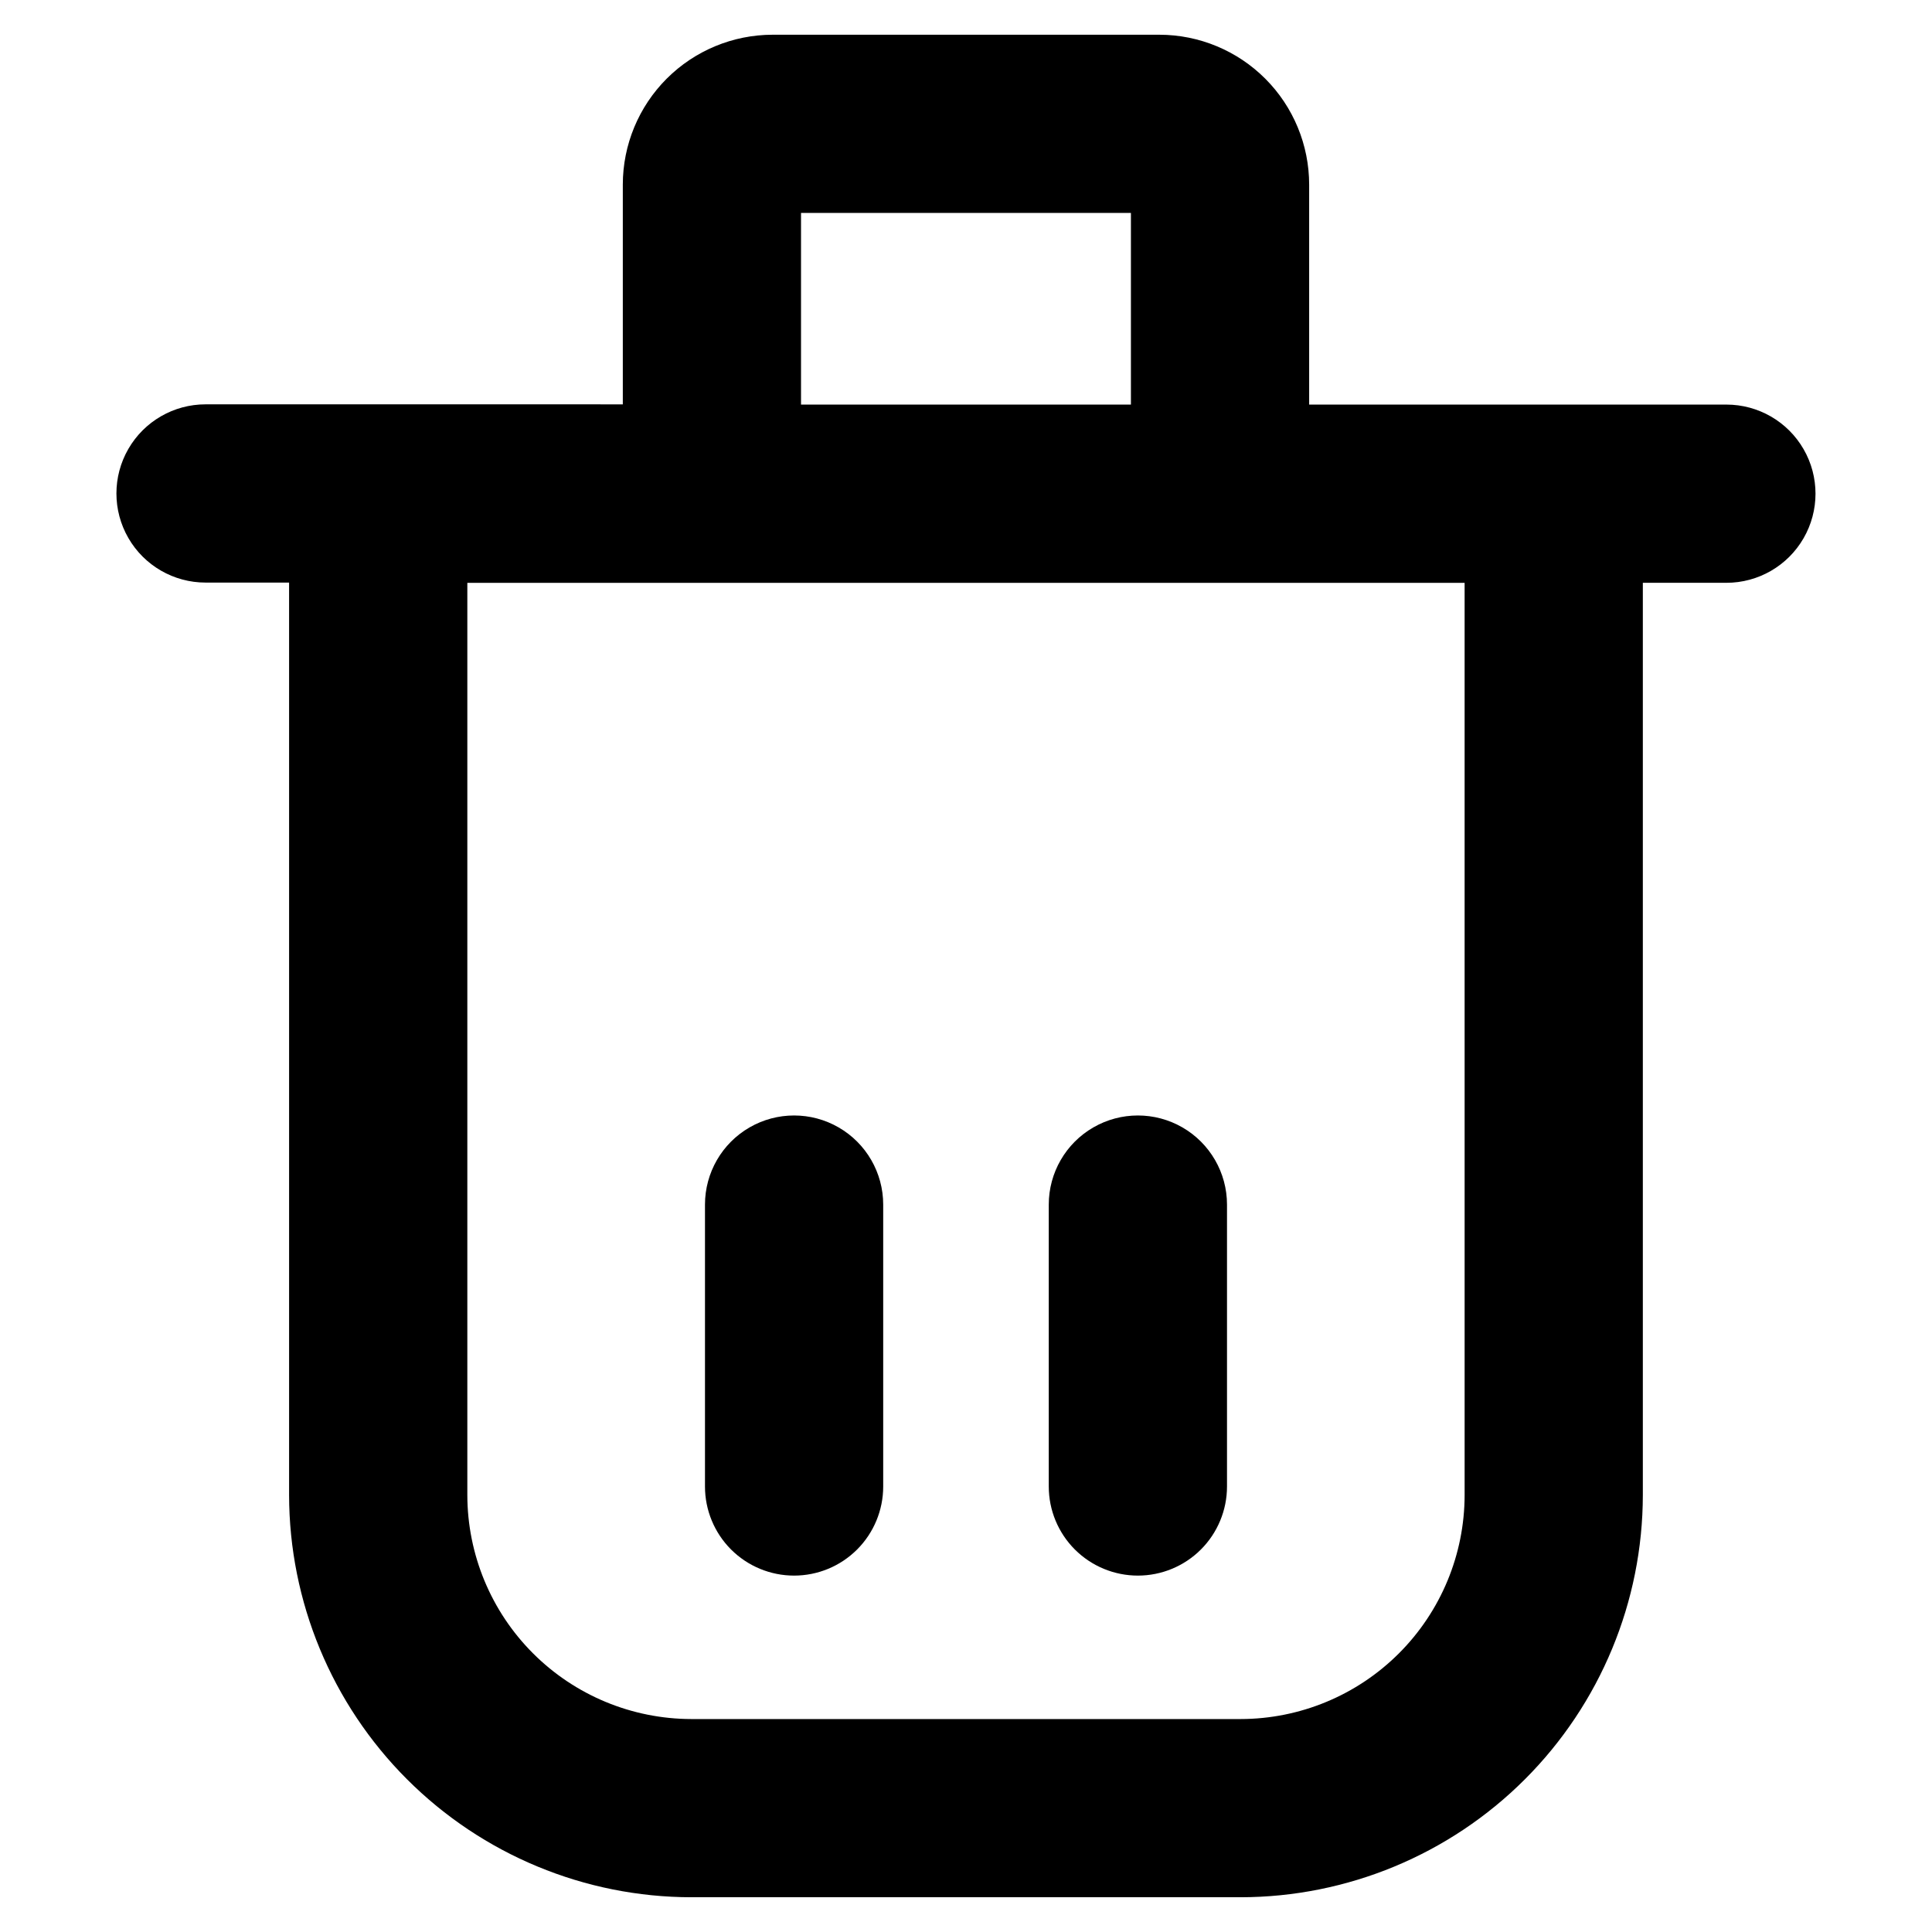
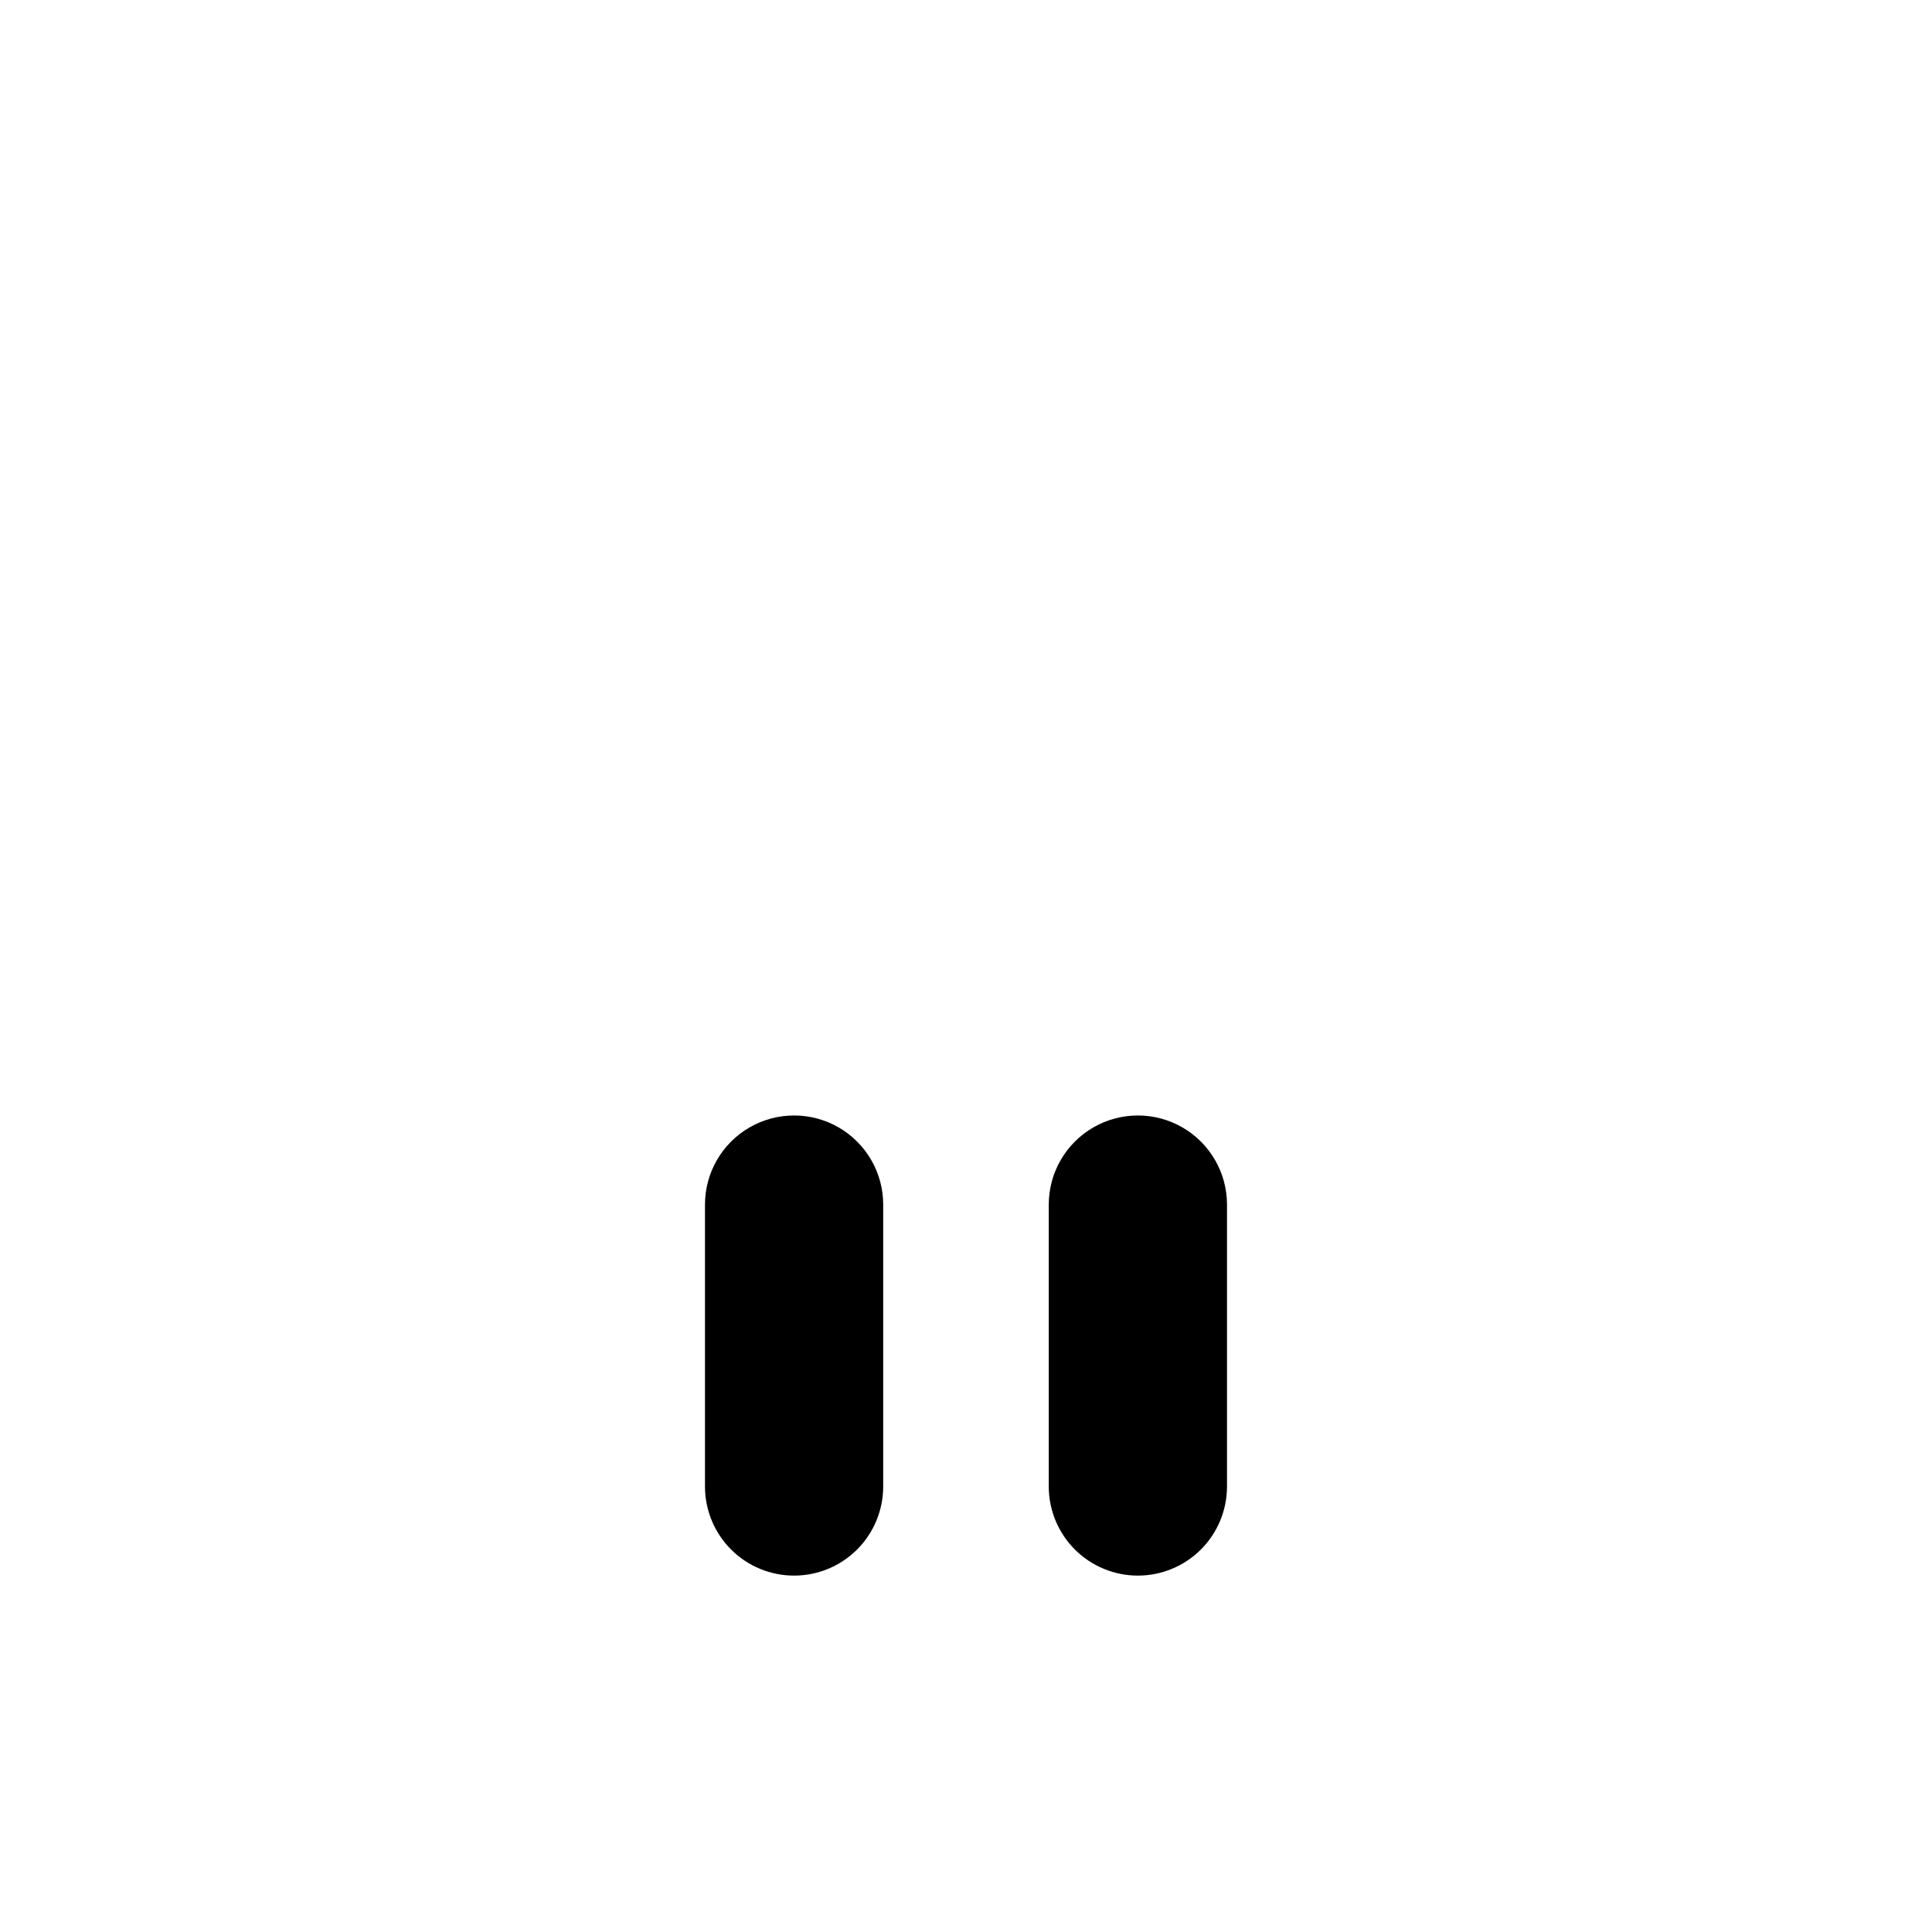
<svg xmlns="http://www.w3.org/2000/svg" fill="#000000" width="800px" height="800px" version="1.1" viewBox="144 144 512 512">
  <g>
    <path d="m354.44 561.55c6.266 0 12.273-2.488 16.699-6.914 4.43-4.43 6.918-10.438 6.918-16.699v-74.707c0-8.438-4.5-16.234-11.809-20.453-7.305-4.219-16.309-4.219-23.613 0-7.309 4.219-11.809 12.016-11.809 20.453v74.707c0 6.262 2.488 12.27 6.914 16.699 4.43 4.426 10.438 6.914 16.699 6.914z" />
    <path d="m445.55 561.55c6.262 0 12.27-2.488 16.699-6.914 4.43-4.43 6.918-10.438 6.918-16.699v-74.707c0-8.438-4.504-16.234-11.809-20.453-7.309-4.219-16.312-4.219-23.617 0-7.309 4.219-11.809 12.016-11.809 20.453v74.707c0 6.262 2.488 12.27 6.918 16.699 4.43 4.426 10.434 6.914 16.699 6.914z" />
-     <path d="m601.52 251.22h-110.58v-58.254c0.004-10.535-4.172-20.641-11.617-28.098-7.441-7.457-17.539-11.652-28.074-11.664h-102.51c-10.523 0.012-20.613 4.199-28.055 11.641-7.438 7.441-11.625 17.535-11.633 28.059v58.254l-110.58-0.004c-8.438 0-16.234 4.504-20.453 11.809-4.219 7.309-4.219 16.312 0 23.617 4.219 7.309 12.016 11.809 20.453 11.809h22.141v241.8c0.031 28.262 11.273 55.359 31.258 75.344 19.988 19.988 47.082 31.227 75.348 31.258h145.55-0.004c28.266-0.031 55.363-11.27 75.348-31.258 19.984-19.984 31.227-47.082 31.258-75.344v-241.74h22.145c8.438 0 16.23-4.5 20.449-11.809 4.219-7.305 4.219-16.309 0-23.617-4.219-7.305-12.012-11.805-20.449-11.805zm-245.24-50.785h87.426v50.785h-87.426zm175.86 339.76c-0.016 15.742-6.277 30.832-17.41 41.961-11.129 11.129-26.219 17.391-41.961 17.41h-145.55c-15.742-0.02-30.832-6.281-41.961-17.41-11.133-11.129-17.391-26.219-17.41-41.961v-241.74h264.29z" />
  </g>
</svg>